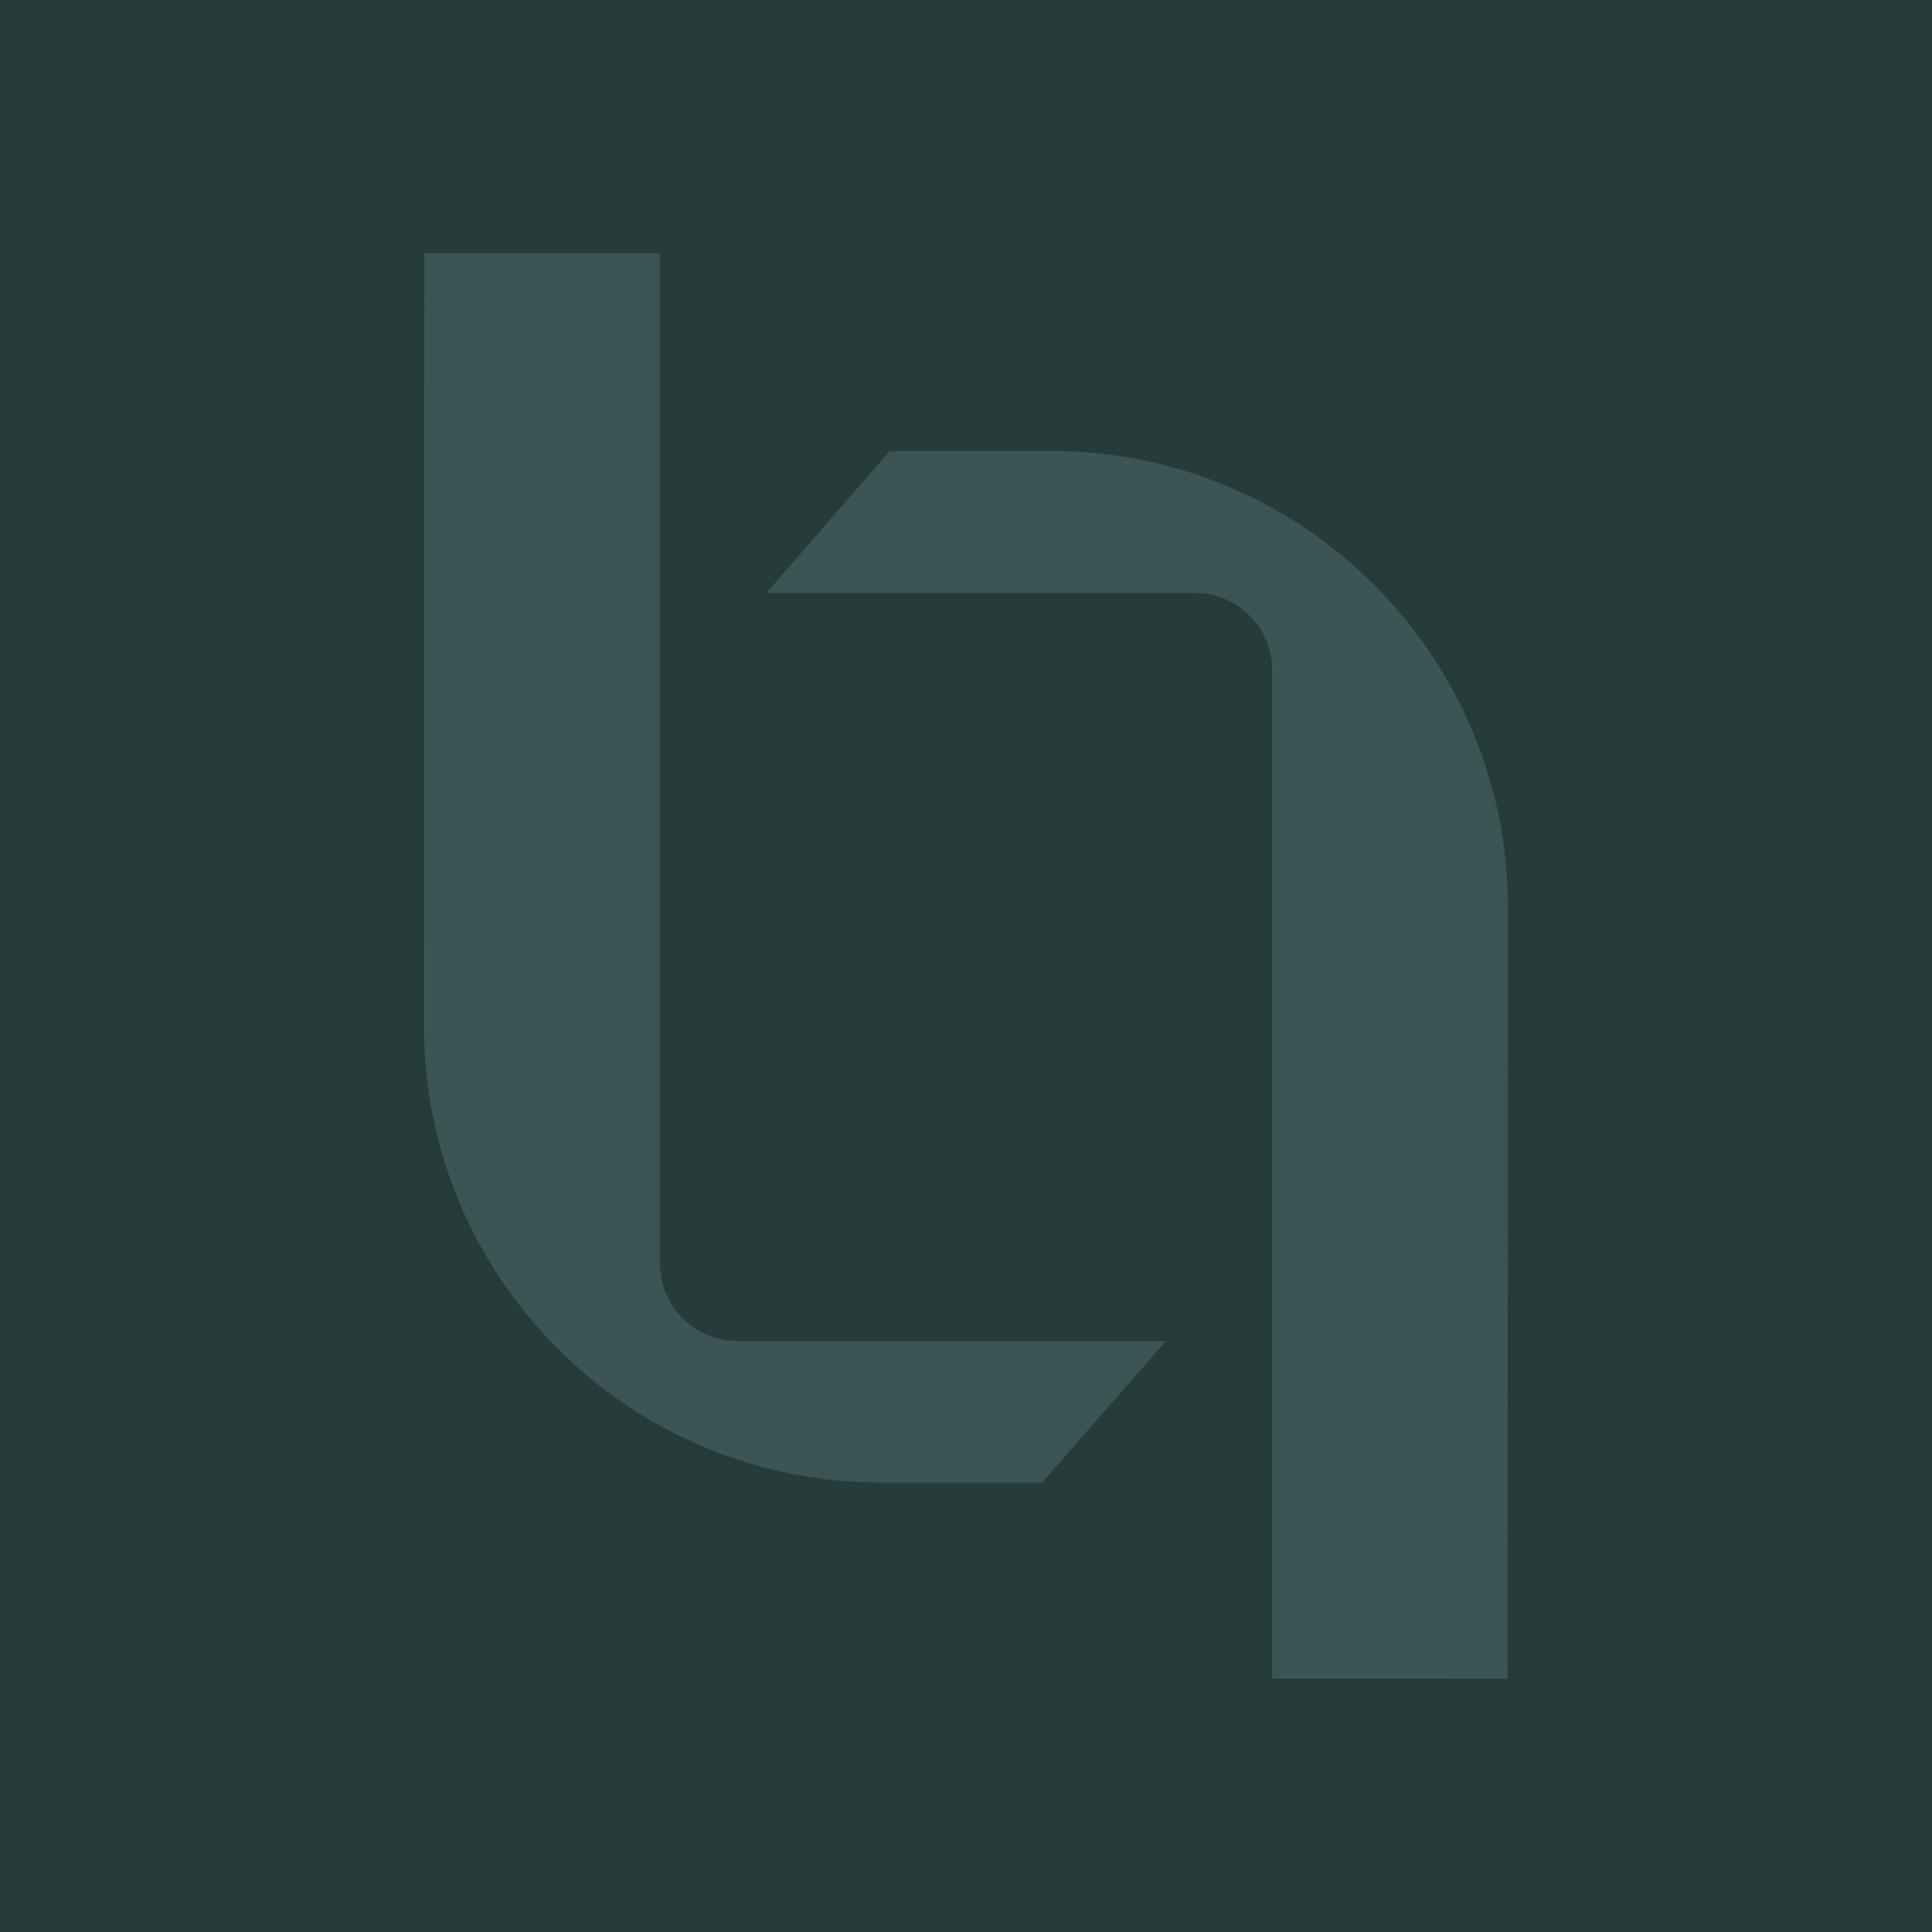
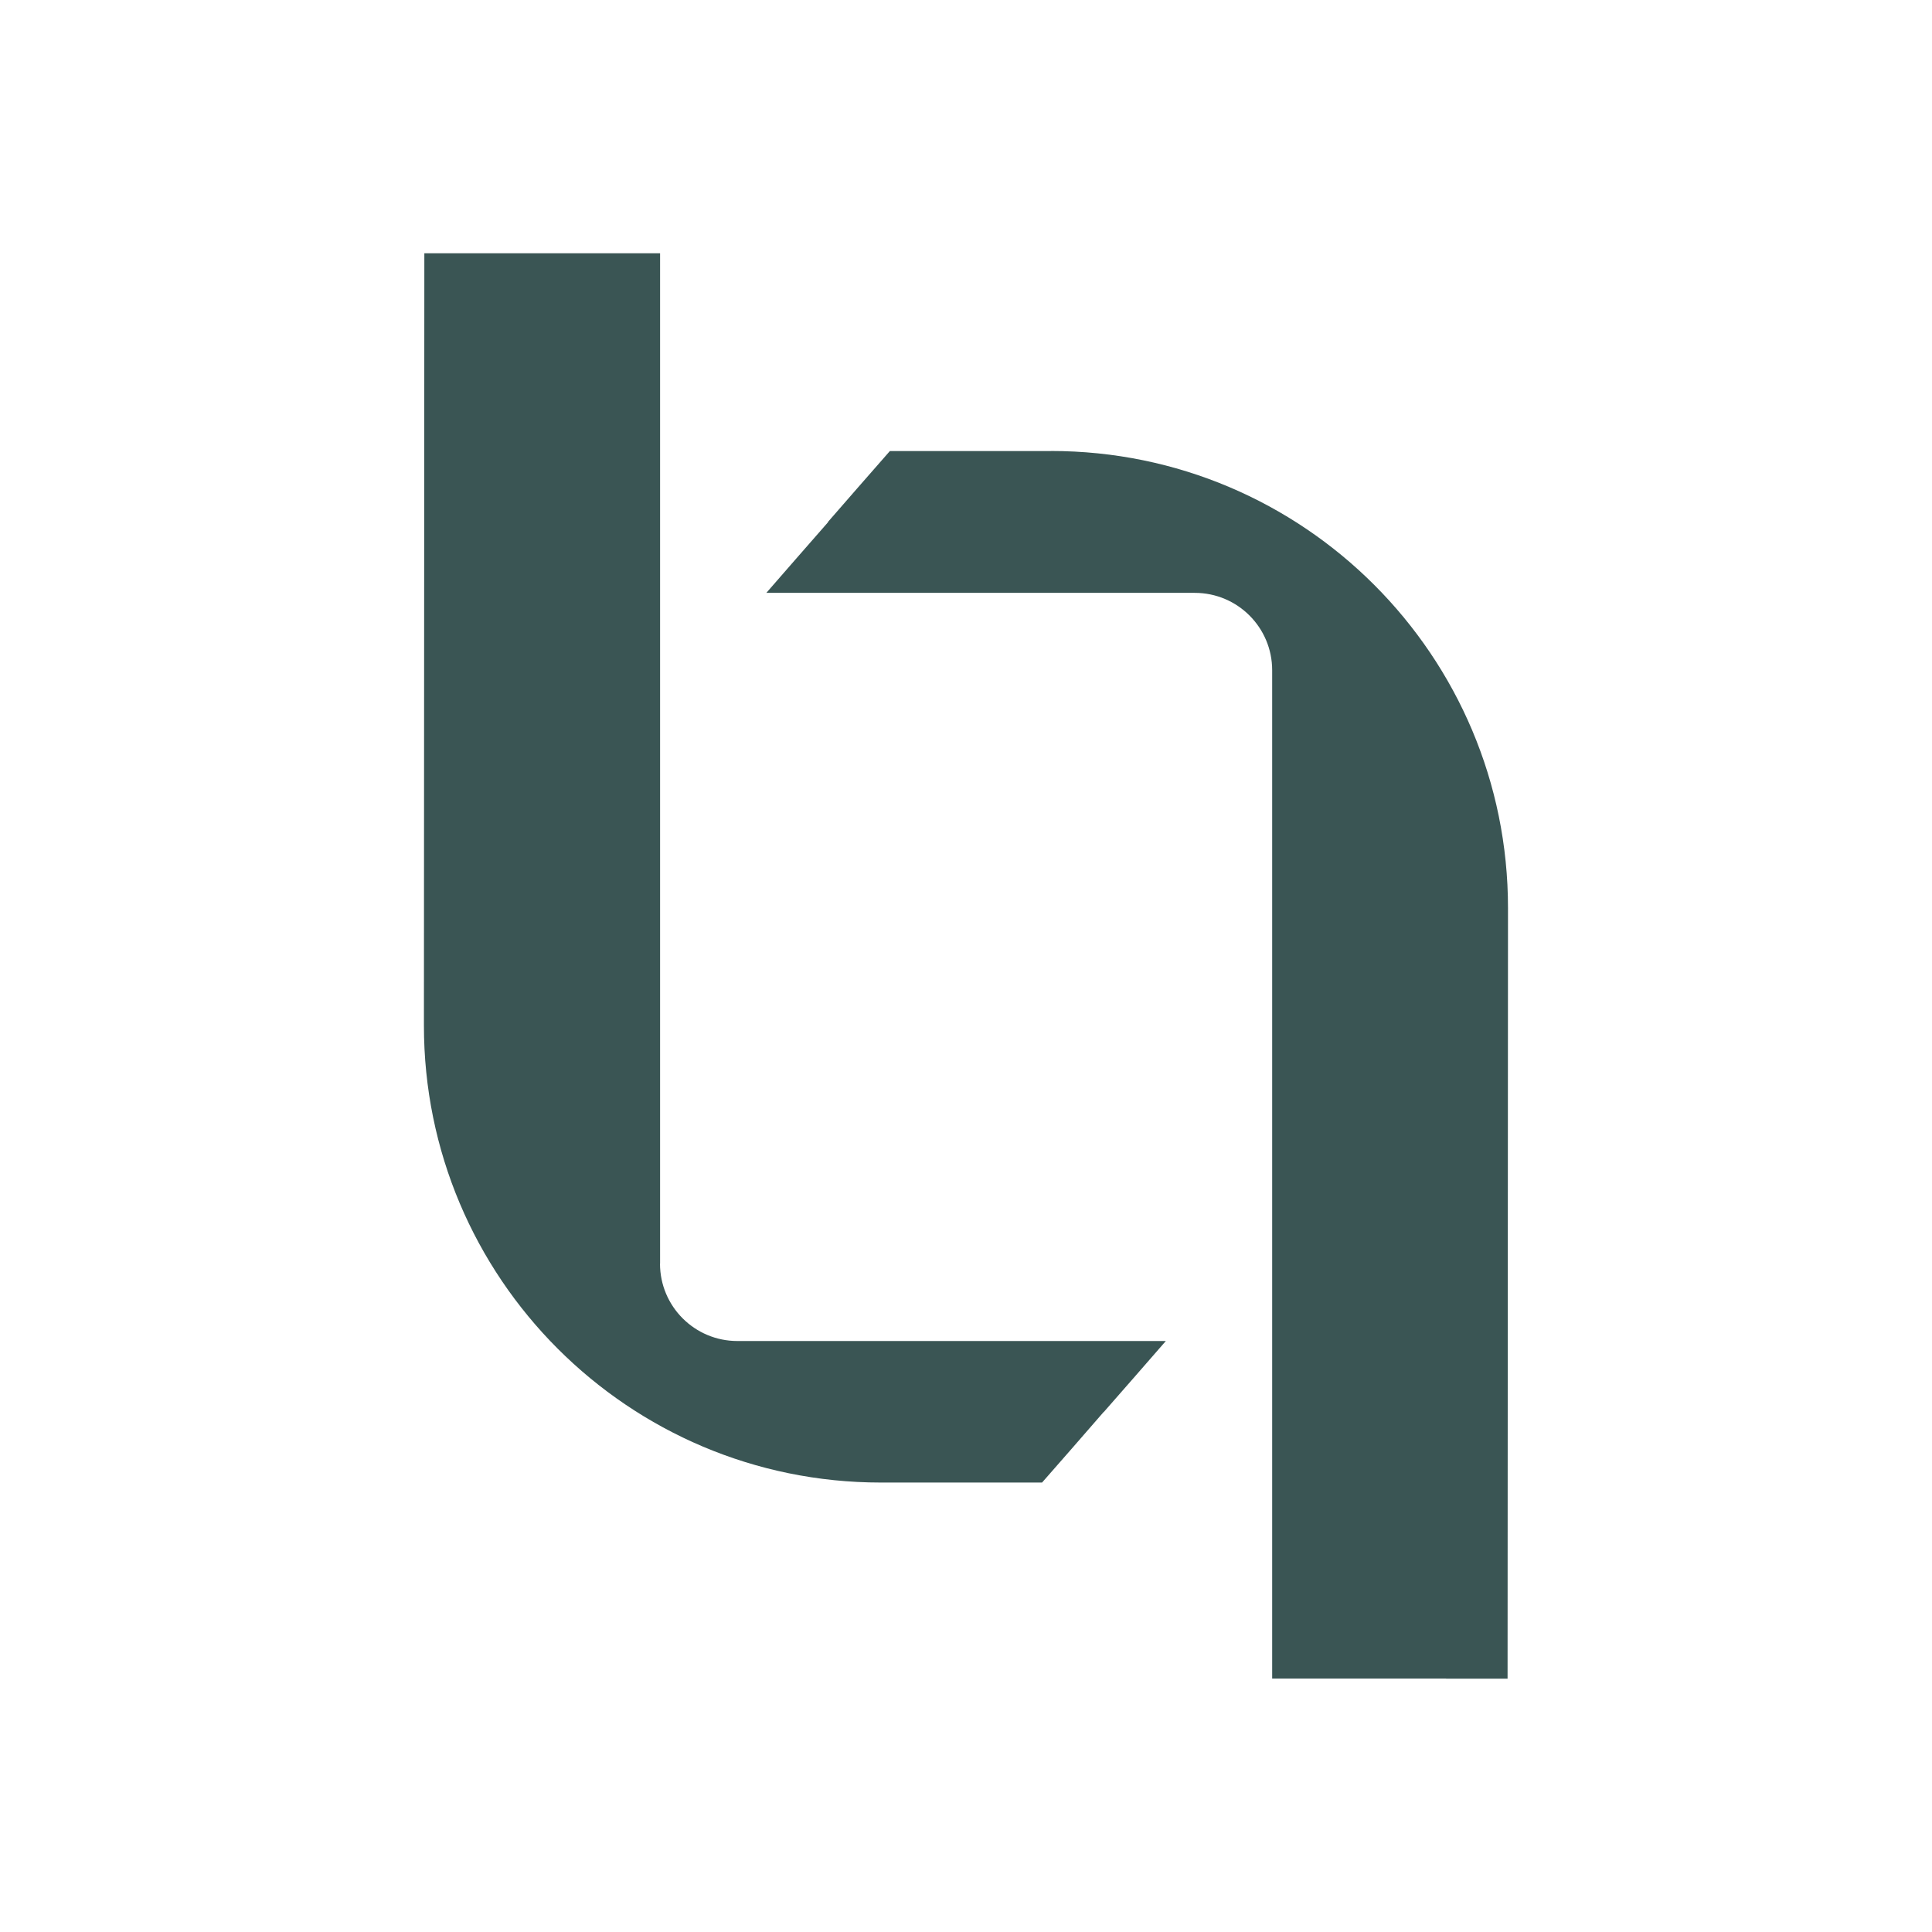
<svg xmlns="http://www.w3.org/2000/svg" id="Capa_2" data-name="Capa 2" viewBox="0 0 226.19 226.19">
  <g id="Capa_1-2" data-name="Capa 1">
    <g>
-       <rect x="0" width="226.19" height="226.19" fill="#253c3b" />
      <g>
        <path d="M77.28,147.94V29.65h-20.36s0,0,0,0h-7.24s-.05,90.39-.05,90.39c-.02,29.56,23.94,53.53,53.5,53.53h18.87c.17-.17,6.74-7.71,7.21-8.26h.02c.18-.18,7.26-8.31,7.26-8.31h-50.16c-5.01,0-9.06-4.06-9.06-9.06Z" fill="#3a5554" />
-         <path d="M123.05,52.81h-18.87c-.18.18-7.26,8.31-7.26,8.31h.04c-.34.37-7.24,8.29-7.24,8.29h50.16c5.01,0,9.06,4.06,9.06,9.06v118.05h20.36s0,.01,0,.01h7.2s.05-90.2.05-90.2c.02-29.56-23.94-53.53-53.5-53.53Z" fill="#3a5554" />
+         <path d="M123.05,52.81h-18.87c-.18.18-7.26,8.31-7.26,8.31h.04c-.34.37-7.24,8.29-7.24,8.29h50.16c5.01,0,9.06,4.06,9.06,9.06v118.05h20.36s0,.01,0,.01h7.2s.05-90.2.05-90.2c.02-29.56-23.94-53.53-53.5-53.53" fill="#3a5554" />
      </g>
    </g>
  </g>
</svg>